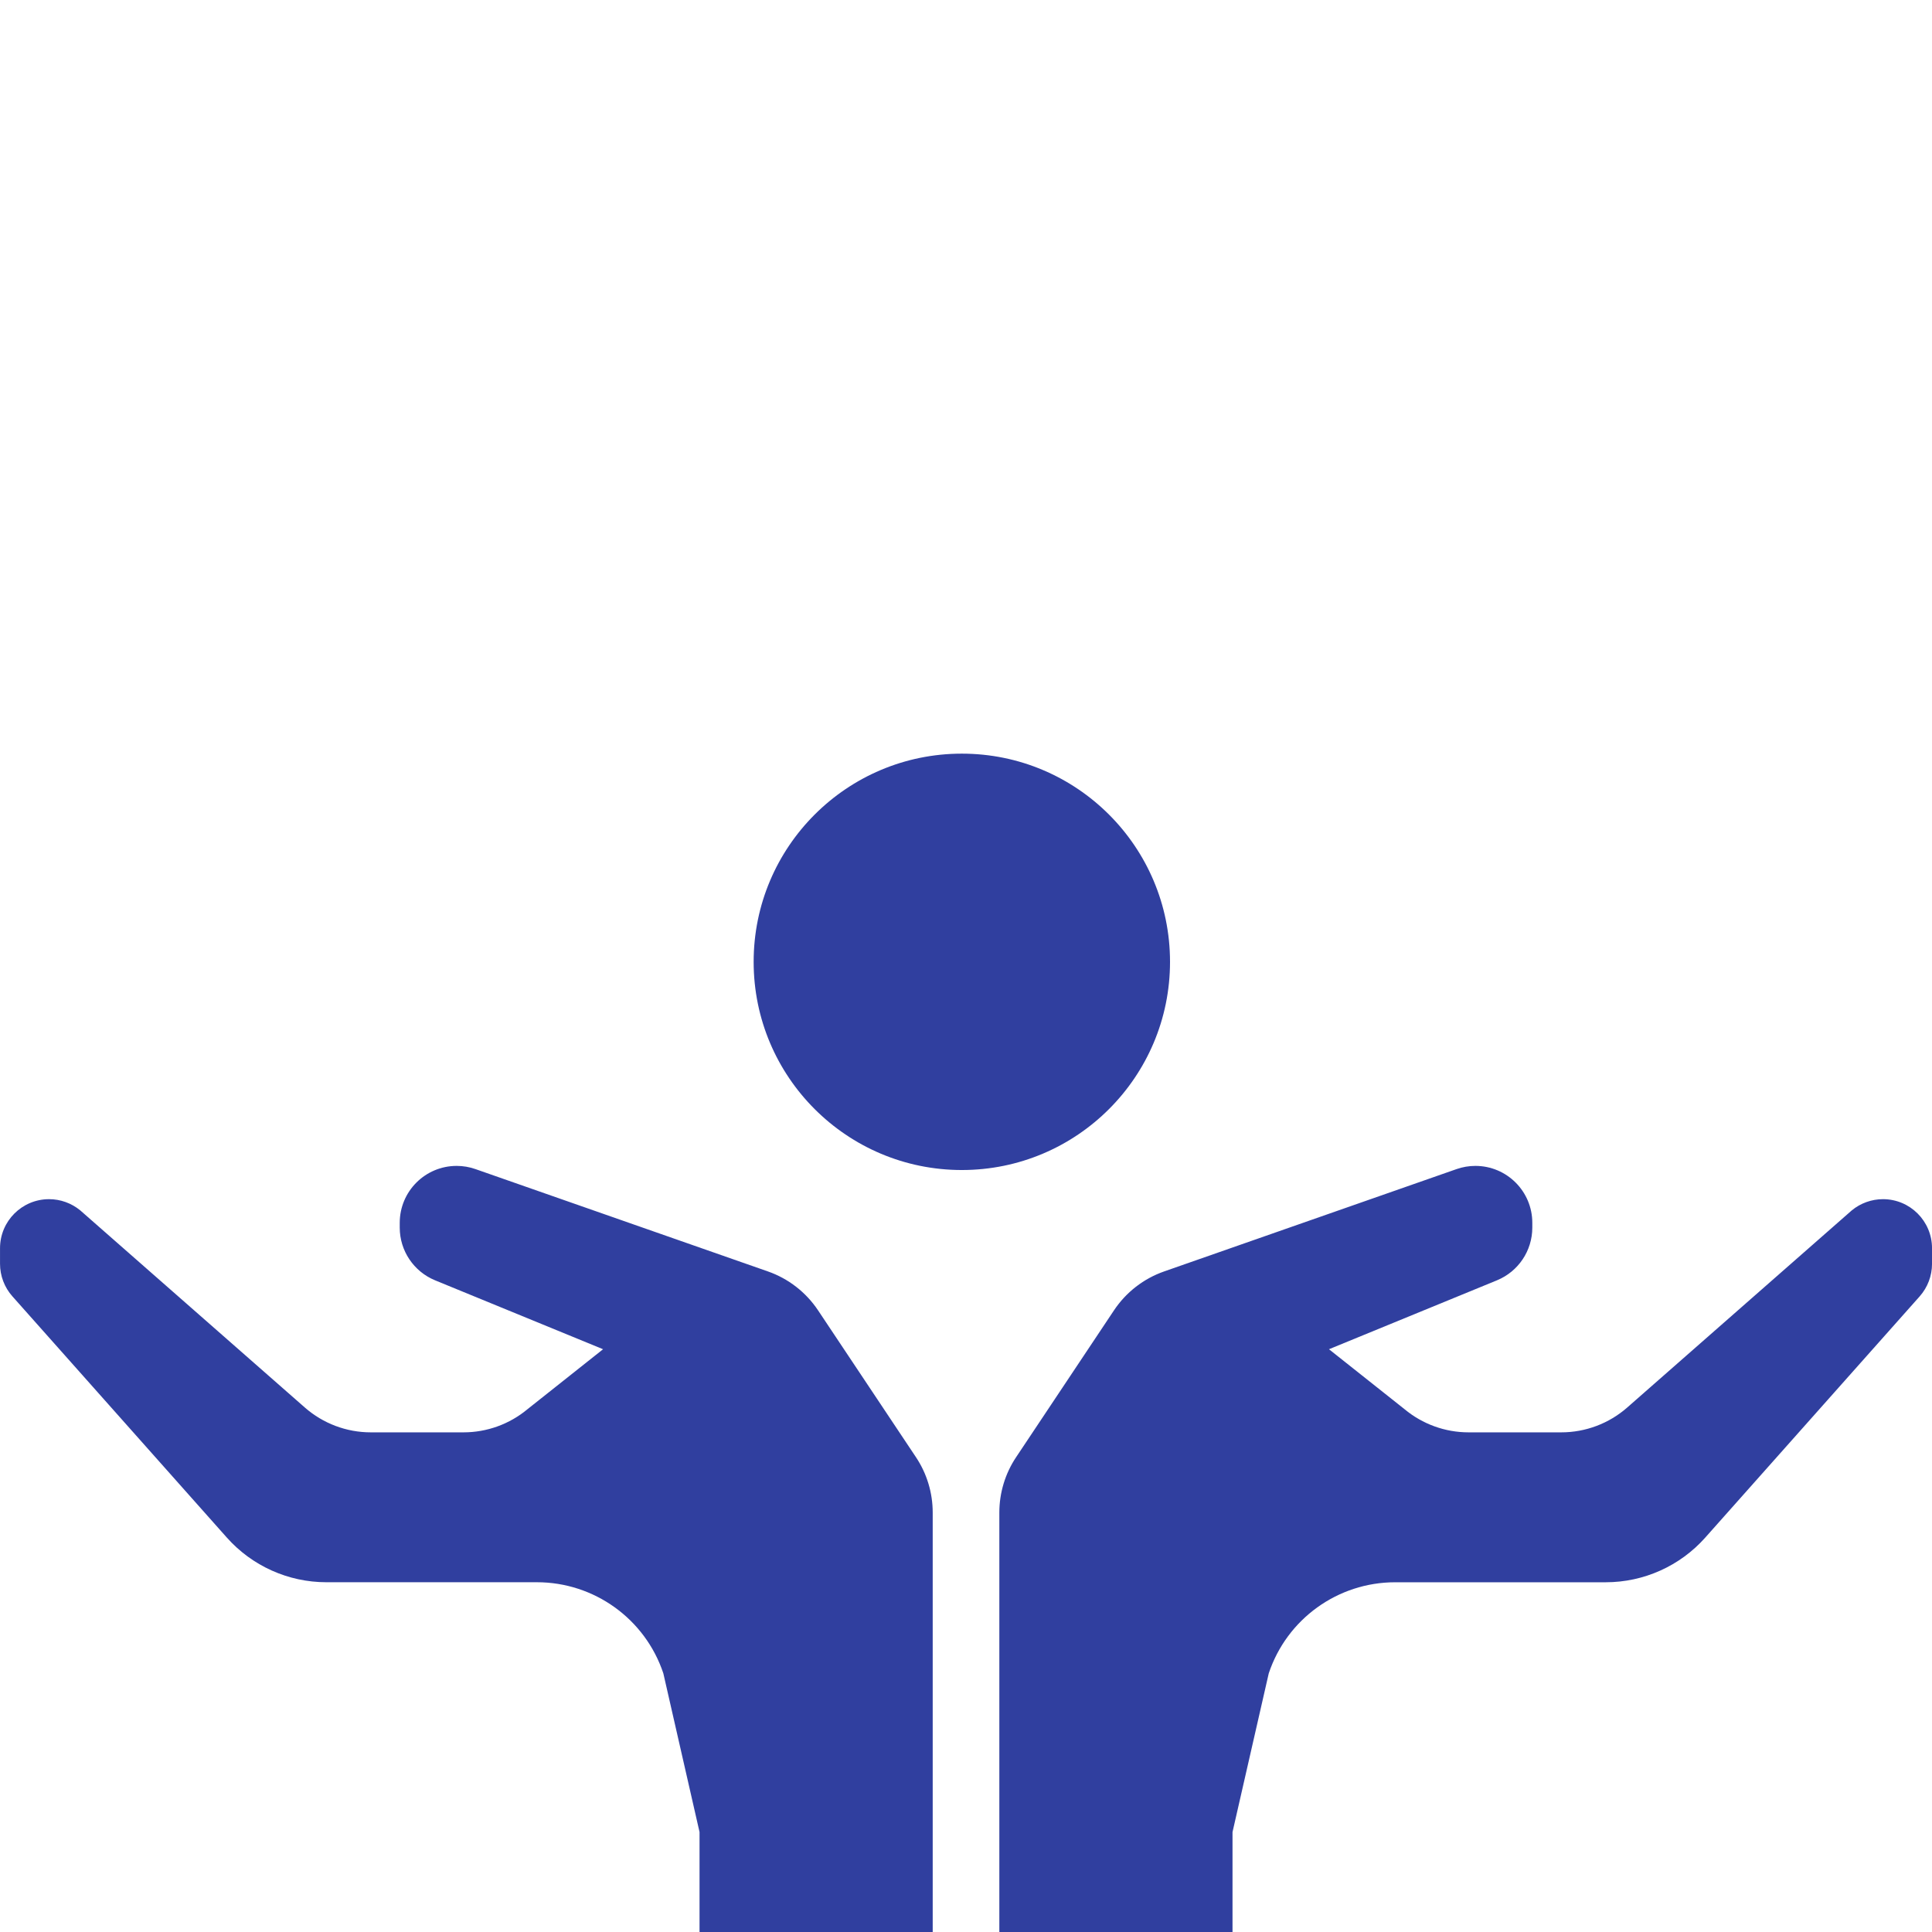
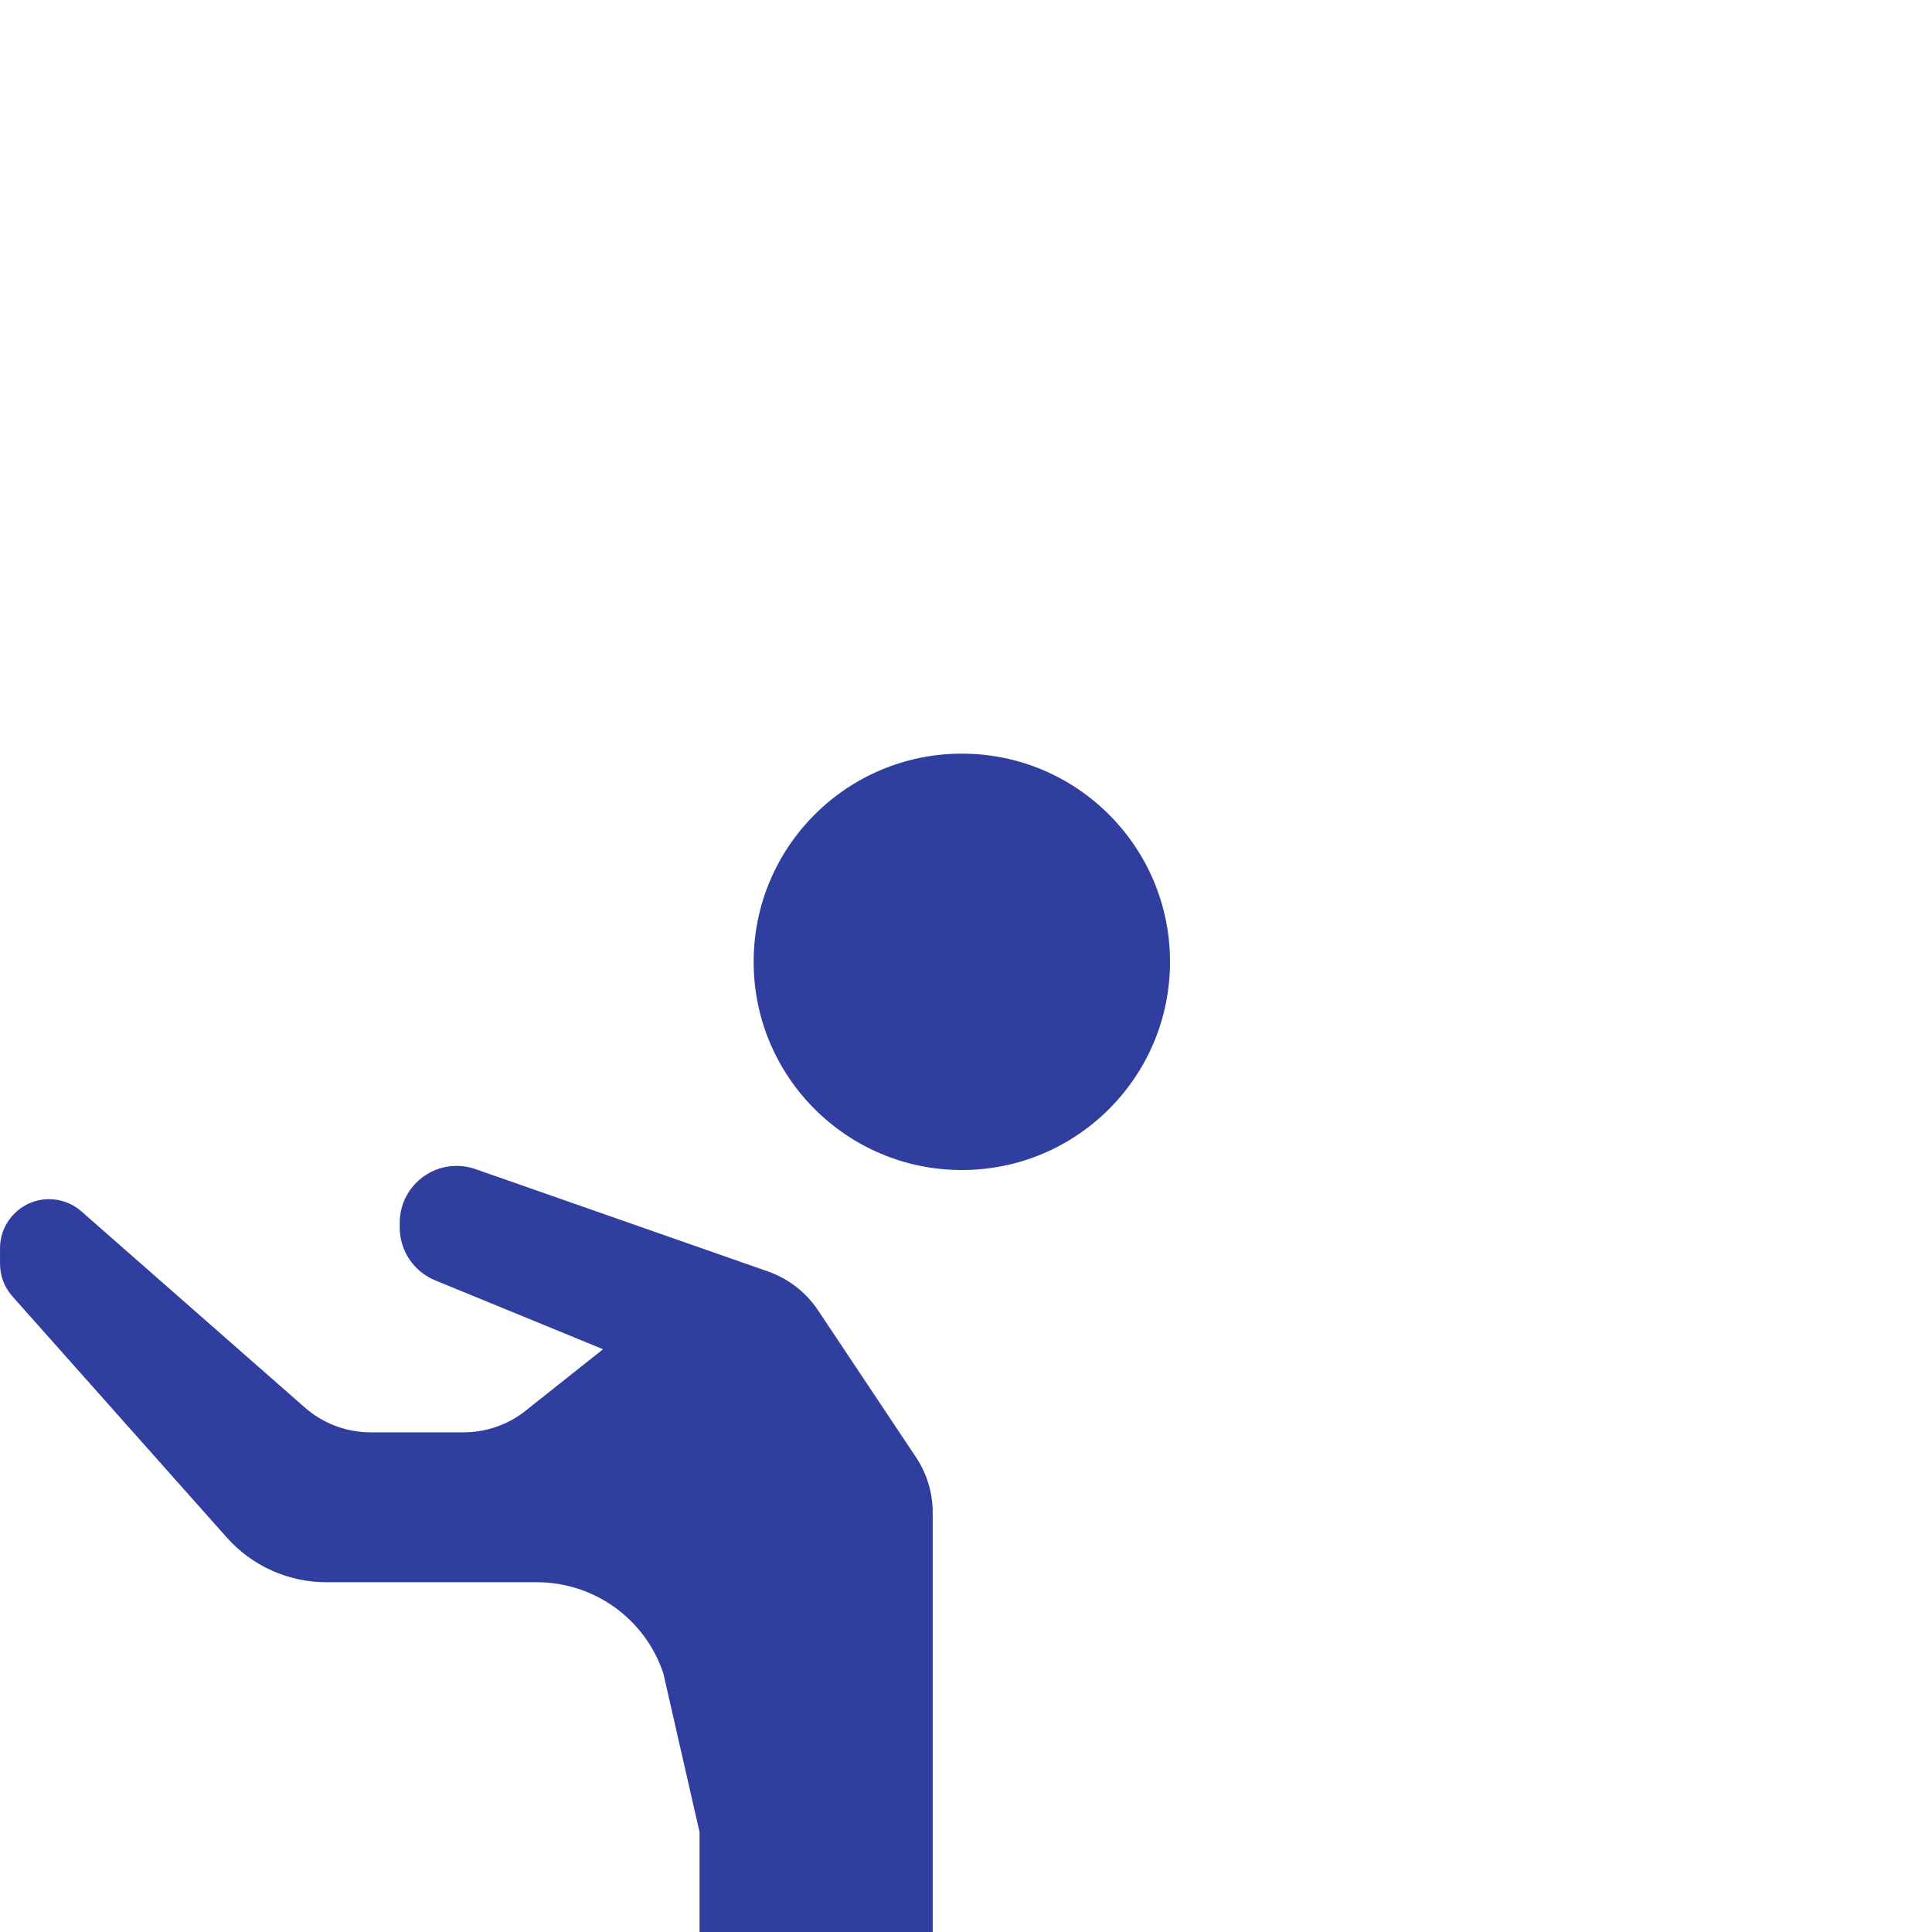
<svg xmlns="http://www.w3.org/2000/svg" viewBox="0 0 464 464" fill="#303f9f">
  <circle cx="231" cy="231" r="50" />
-   <path d="m452.227 288c-2.727 0-5.375.953-7.488 2.688l-53.941 47.352c-4.375 3.84-10.008 5.961-15.832 5.961h-22.273c-5.617 0-11.047-1.969-15.367-5.559l-18.152-14.402 40.344-16.551c5.137-2.113 8.488-7.113 8.488-12.656v-1.152c0-7.551-6.121-13.672-13.672-13.672-1.535 0-3.062.258-4.52.77l-70.223 24.574c-4.922 1.719-9.152 5-12.043 9.336l-23.512 35.273c-2.633 3.934-4.031 8.566-4.031 13.312v100.734h56v-24l8.703-38.121c4.352-13.062 16.586-21.879 30.359-21.879h50.57c9.145 0 17.848-3.91 23.918-10.742l51.48-57.914c1.914-2.16 2.969-4.945 2.969-7.824v-3.742c0-6.512-5.273-11.785-11.777-11.785zm0 0" />
-   <path d="m196.461 314.688c-2.898-4.336-7.121-7.617-12.039-9.336l-70.227-24.574c-1.457-.512-2.977-.77-4.52-.77-7.551 0-13.672 6.121-13.672 13.672v1.152c0 5.543 3.352 10.543 8.488 12.656l40.344 16.551-18.152 14.402c-4.312 3.59-9.75 5.559-15.367 5.559h-22.273c-5.824 0-11.453-2.121-15.832-5.961l-53.941-47.352c-2.113-1.734-4.754-2.688-7.488-2.688-6.504 0-11.777 5.273-11.777 11.777v3.742c0 2.879 1.055 5.664 2.977 7.824l51.48 57.914c6.07 6.832 14.773 10.742 23.918 10.742h50.57c13.773 0 26 8.816 30.359 21.879l8.695 38.121v24h56v-100.734c0-4.738-1.398-9.371-4.031-13.312zm0 0" />
+   <path d="m196.461 314.688c-2.898-4.336-7.121-7.617-12.039-9.336l-70.227-24.574c-1.457-.512-2.977-.77-4.52-.77-7.551 0-13.672 6.121-13.672 13.672v1.152c0 5.543 3.352 10.543 8.488 12.656l40.344 16.551-18.152 14.402c-4.312 3.59-9.75 5.559-15.367 5.559h-22.273c-5.824 0-11.453-2.121-15.832-5.961l-53.941-47.352c-2.113-1.734-4.754-2.688-7.488-2.688-6.504 0-11.777 5.273-11.777 11.777v3.742c0 2.879 1.055 5.664 2.977 7.824l51.48 57.914c6.07 6.832 14.773 10.742 23.918 10.742h50.57c13.773 0 26 8.816 30.359 21.879l8.695 38.121v24h56v-100.734c0-4.738-1.398-9.371-4.031-13.312z" />
</svg>